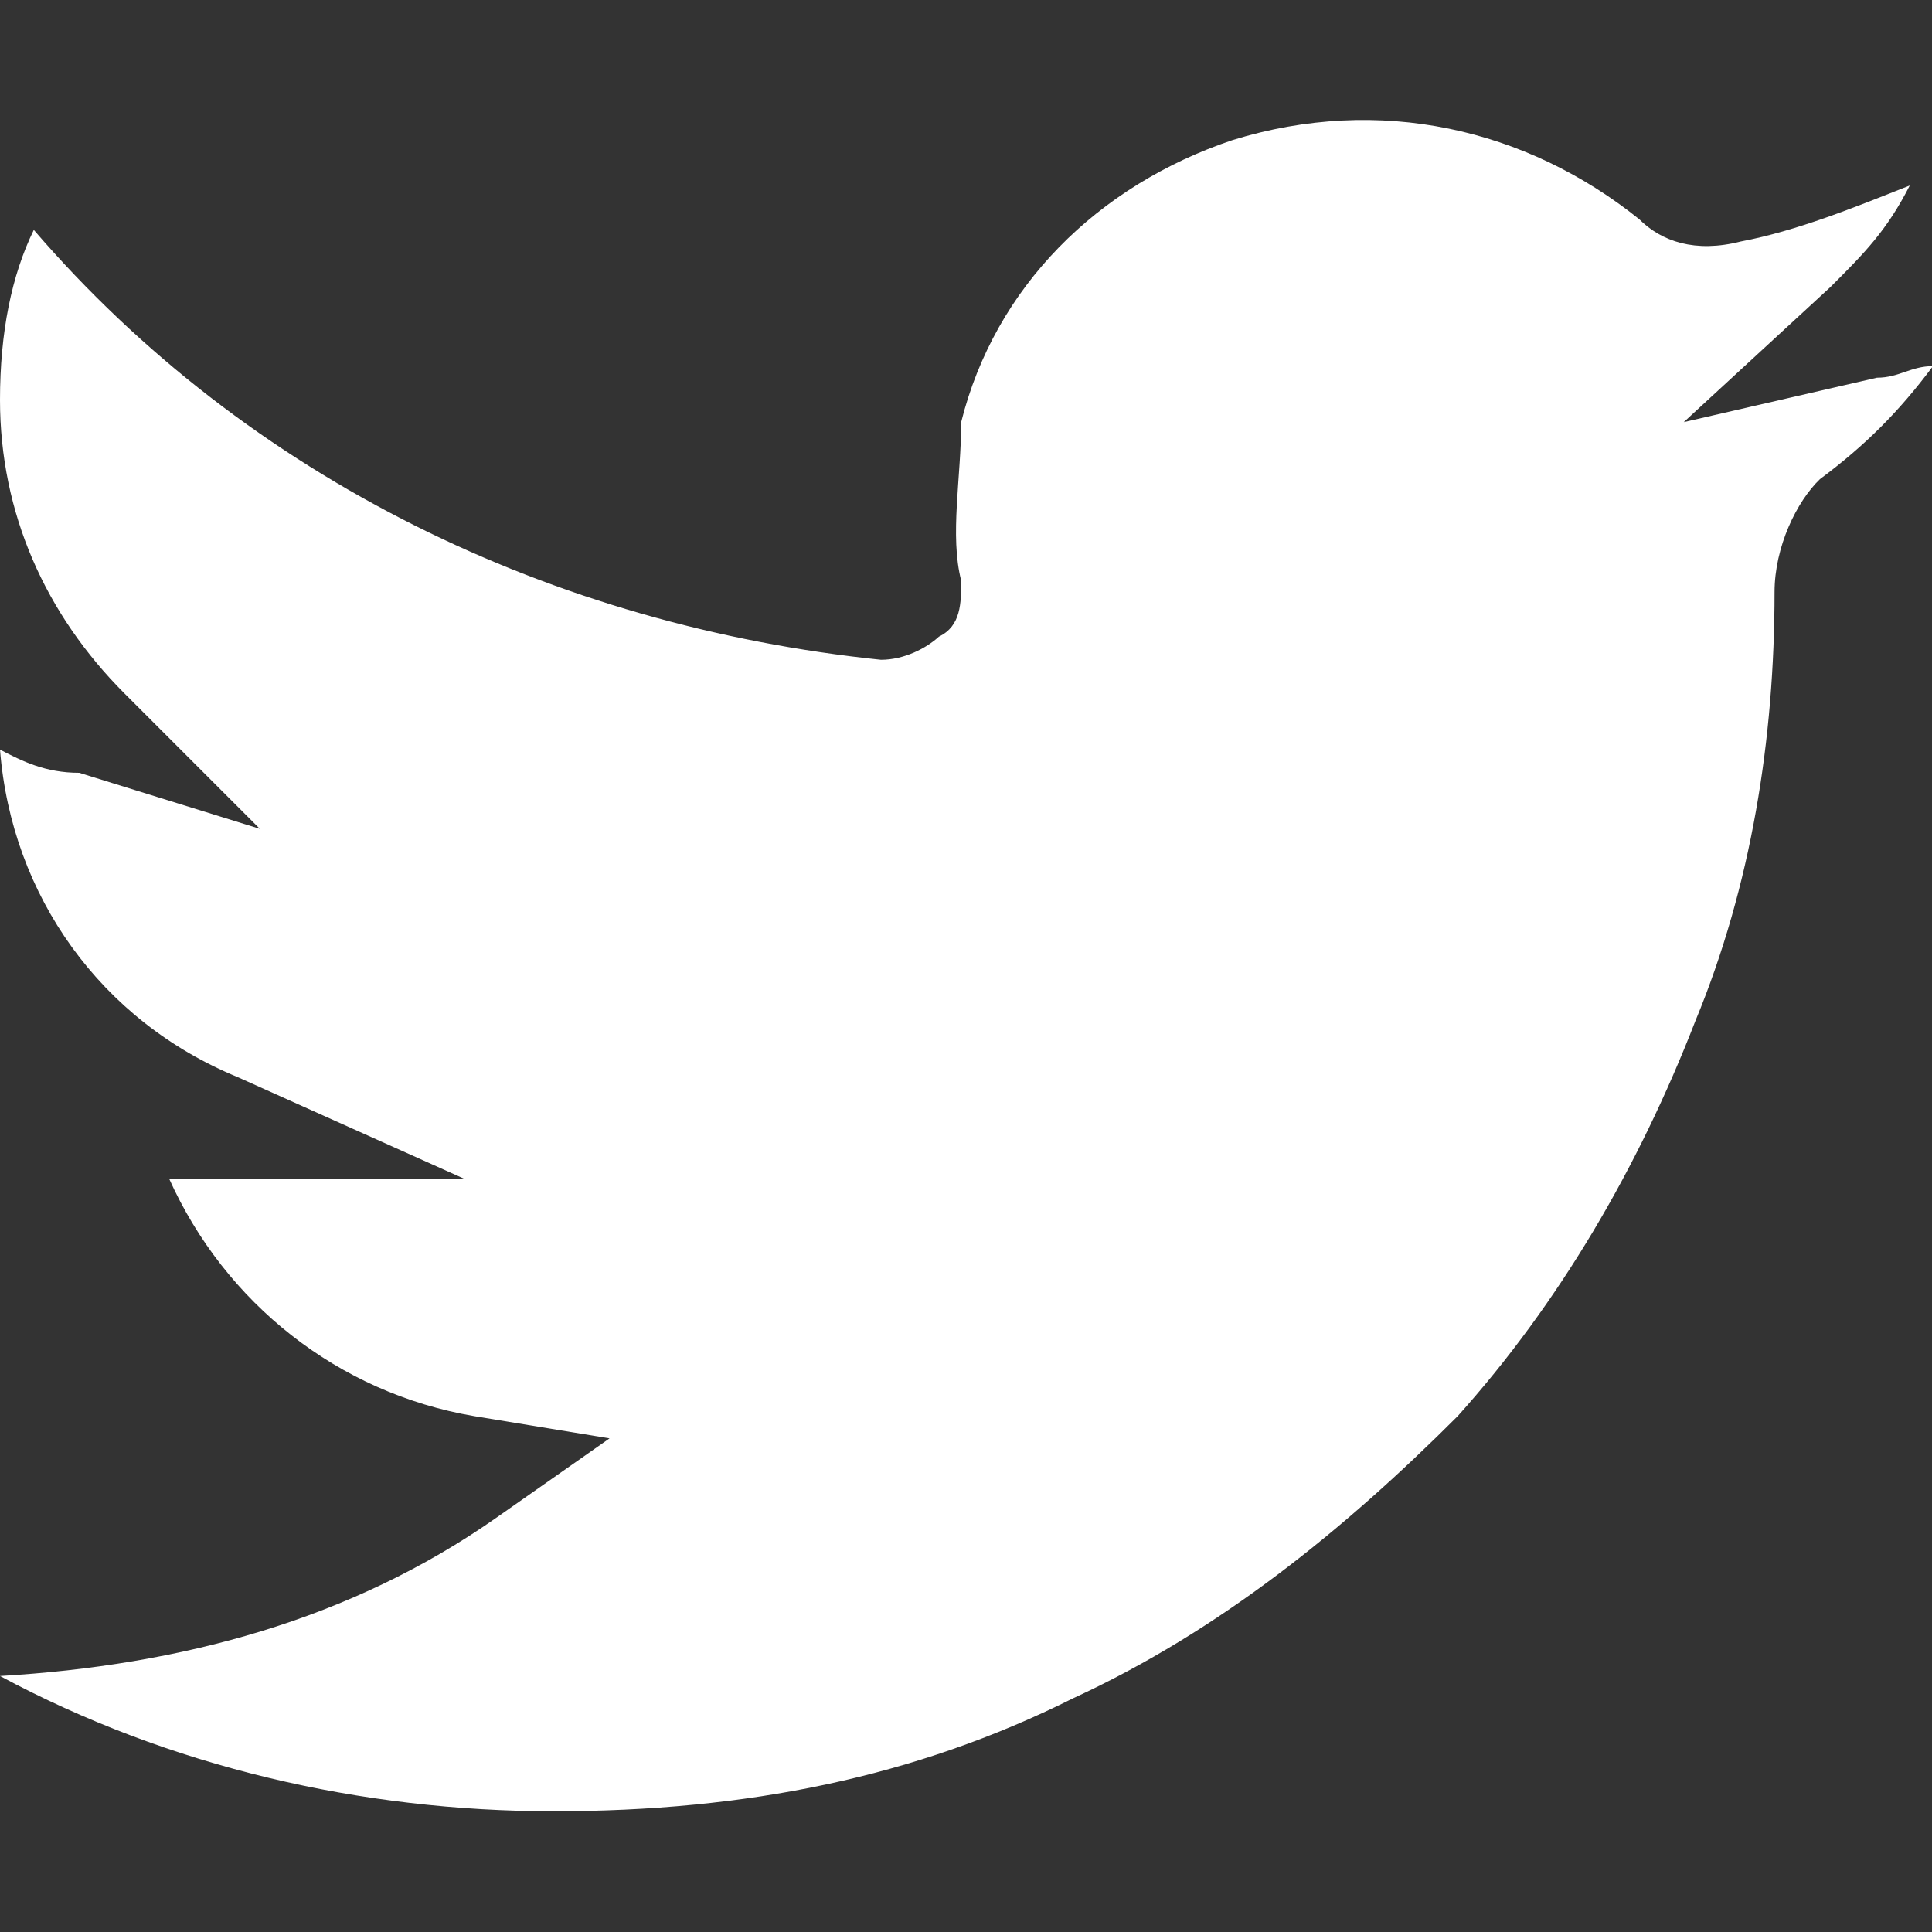
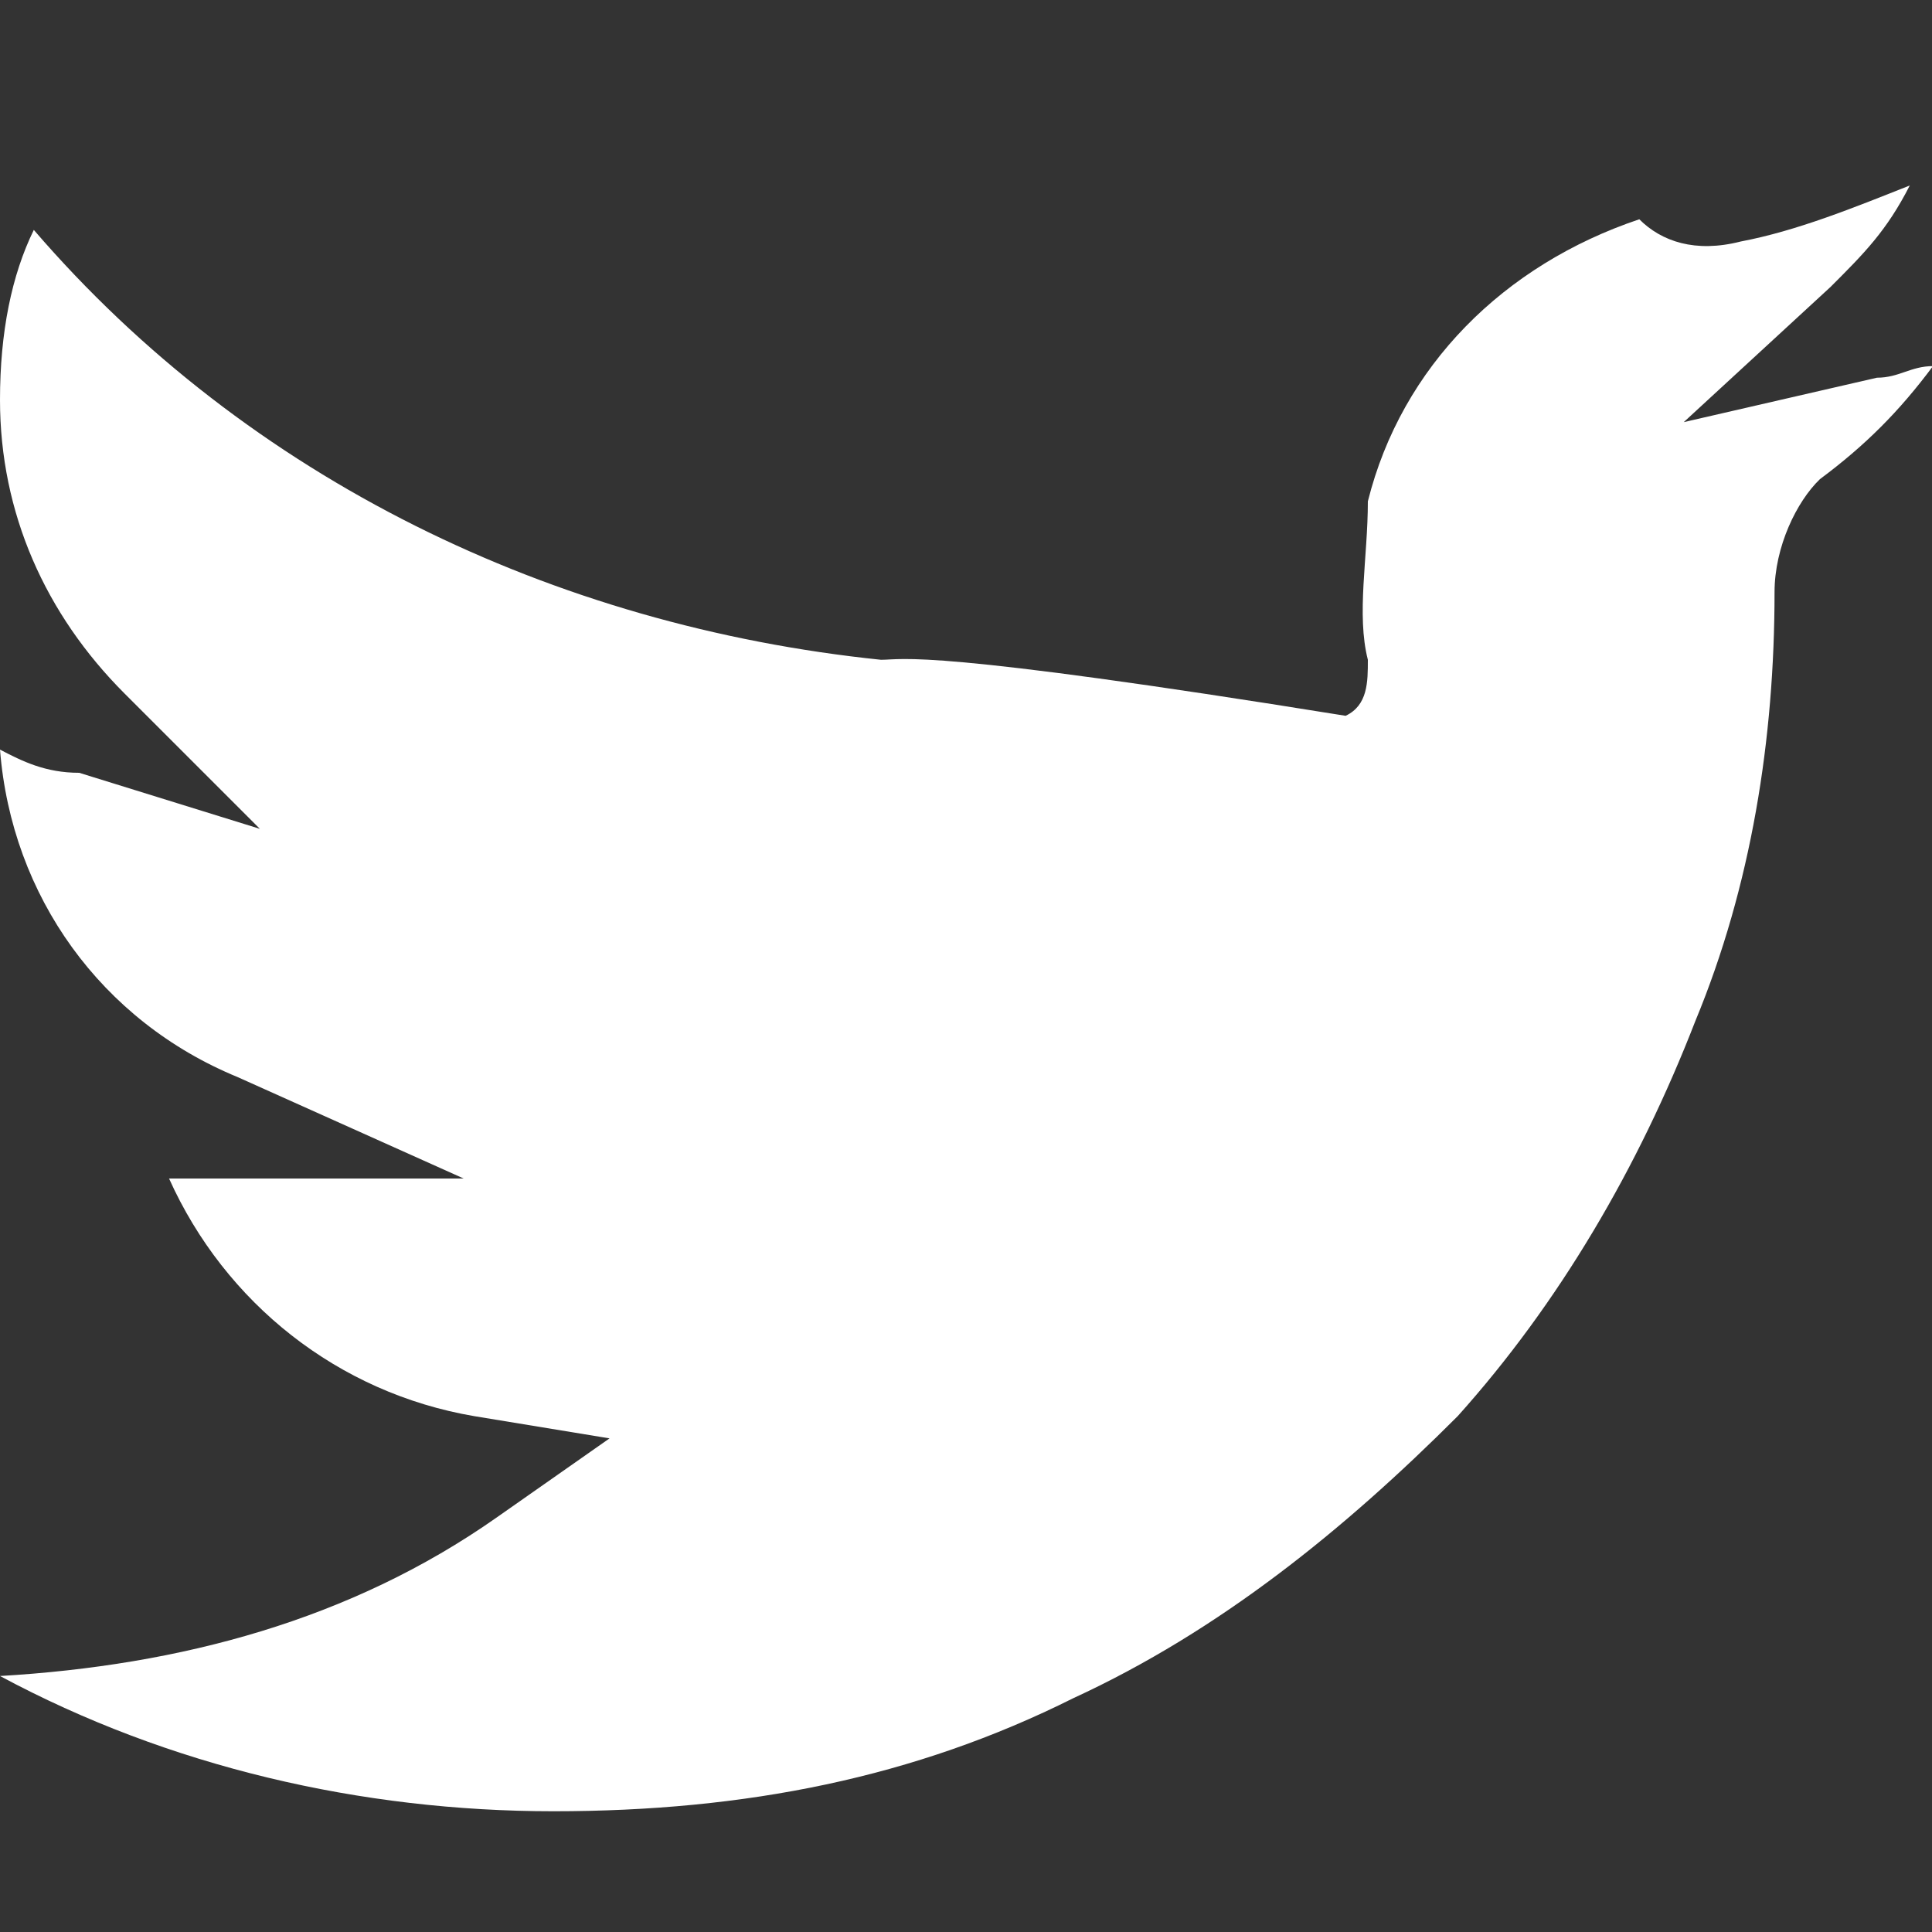
<svg xmlns="http://www.w3.org/2000/svg" version="1.1" id="Layer_1" x="0px" y="0px" width="20px" height="20px" viewBox="0 0 20 20" style="enable-background:new 0 0 20 20;" xml:space="preserve">
  <rect x="0" y="0" width="20" height="20" fill="#333333" stroke="none" />
  <style type="text/css">
	.st0{fill:#FFFFFF;}
</style>
-   <path class="st0" d="M17.43,4.37l1.52-1.4c0.35-0.35,0.58-0.58,0.82-1.05c-0.58,0.23-1.17,0.47-1.75,0.58  c-0.47,0.12-0.82,0-1.05-0.23c-1.17-0.94-2.69-1.29-4.21-0.82c-1.4,0.47-2.46,1.52-2.81,2.92c0,0.58-0.12,1.17,0,1.64  c0,0.23,0,0.47-0.23,0.58C9.59,6.71,9.36,6.83,9.12,6.83C5.73,6.48,2.57,4.96,0.35,2.38C0.12,2.85,0,3.44,0,4.14  c0,1.17,0.47,2.22,1.29,3.04l1.4,1.4L0.82,8C0.47,8,0.23,7.88,0,7.76c0.12,1.52,1.05,2.81,2.46,3.39l2.34,1.05H2.22  c-0.23,0-0.35,0-0.47,0c0.58,1.29,1.75,2.22,3.16,2.46l1.4,0.23l-1.17,0.82C3.63,16.77,1.87,17.24,0,17.35  c1.75,0.94,3.74,1.4,5.73,1.4s3.74-0.35,5.38-1.17c1.52-0.7,2.81-1.75,3.98-2.92c1.05-1.17,1.87-2.57,2.46-4.09  c0.58-1.4,0.82-2.92,0.82-4.44c0-0.47,0.23-0.94,0.47-1.17c0.47-0.35,0.82-0.7,1.17-1.17c-0.23,0-0.35,0.12-0.58,0.12L17.43,4.37z" />
+   <path class="st0" d="M17.43,4.37l1.52-1.4c0.35-0.35,0.58-0.58,0.82-1.05c-0.58,0.23-1.17,0.47-1.75,0.58  c-0.47,0.12-0.82,0-1.05-0.23c-1.4,0.47-2.46,1.52-2.81,2.92c0,0.58-0.12,1.17,0,1.64  c0,0.23,0,0.47-0.23,0.58C9.59,6.71,9.36,6.83,9.12,6.83C5.73,6.48,2.57,4.96,0.35,2.38C0.12,2.85,0,3.44,0,4.14  c0,1.17,0.47,2.22,1.29,3.04l1.4,1.4L0.82,8C0.47,8,0.23,7.88,0,7.76c0.12,1.52,1.05,2.81,2.46,3.39l2.34,1.05H2.22  c-0.23,0-0.35,0-0.47,0c0.58,1.29,1.75,2.22,3.16,2.46l1.4,0.23l-1.17,0.82C3.63,16.77,1.87,17.24,0,17.35  c1.75,0.94,3.74,1.4,5.73,1.4s3.74-0.35,5.38-1.17c1.52-0.7,2.81-1.75,3.98-2.92c1.05-1.17,1.87-2.57,2.46-4.09  c0.58-1.4,0.82-2.92,0.82-4.44c0-0.47,0.23-0.94,0.47-1.17c0.47-0.35,0.82-0.7,1.17-1.17c-0.23,0-0.35,0.12-0.58,0.12L17.43,4.37z" />
</svg>